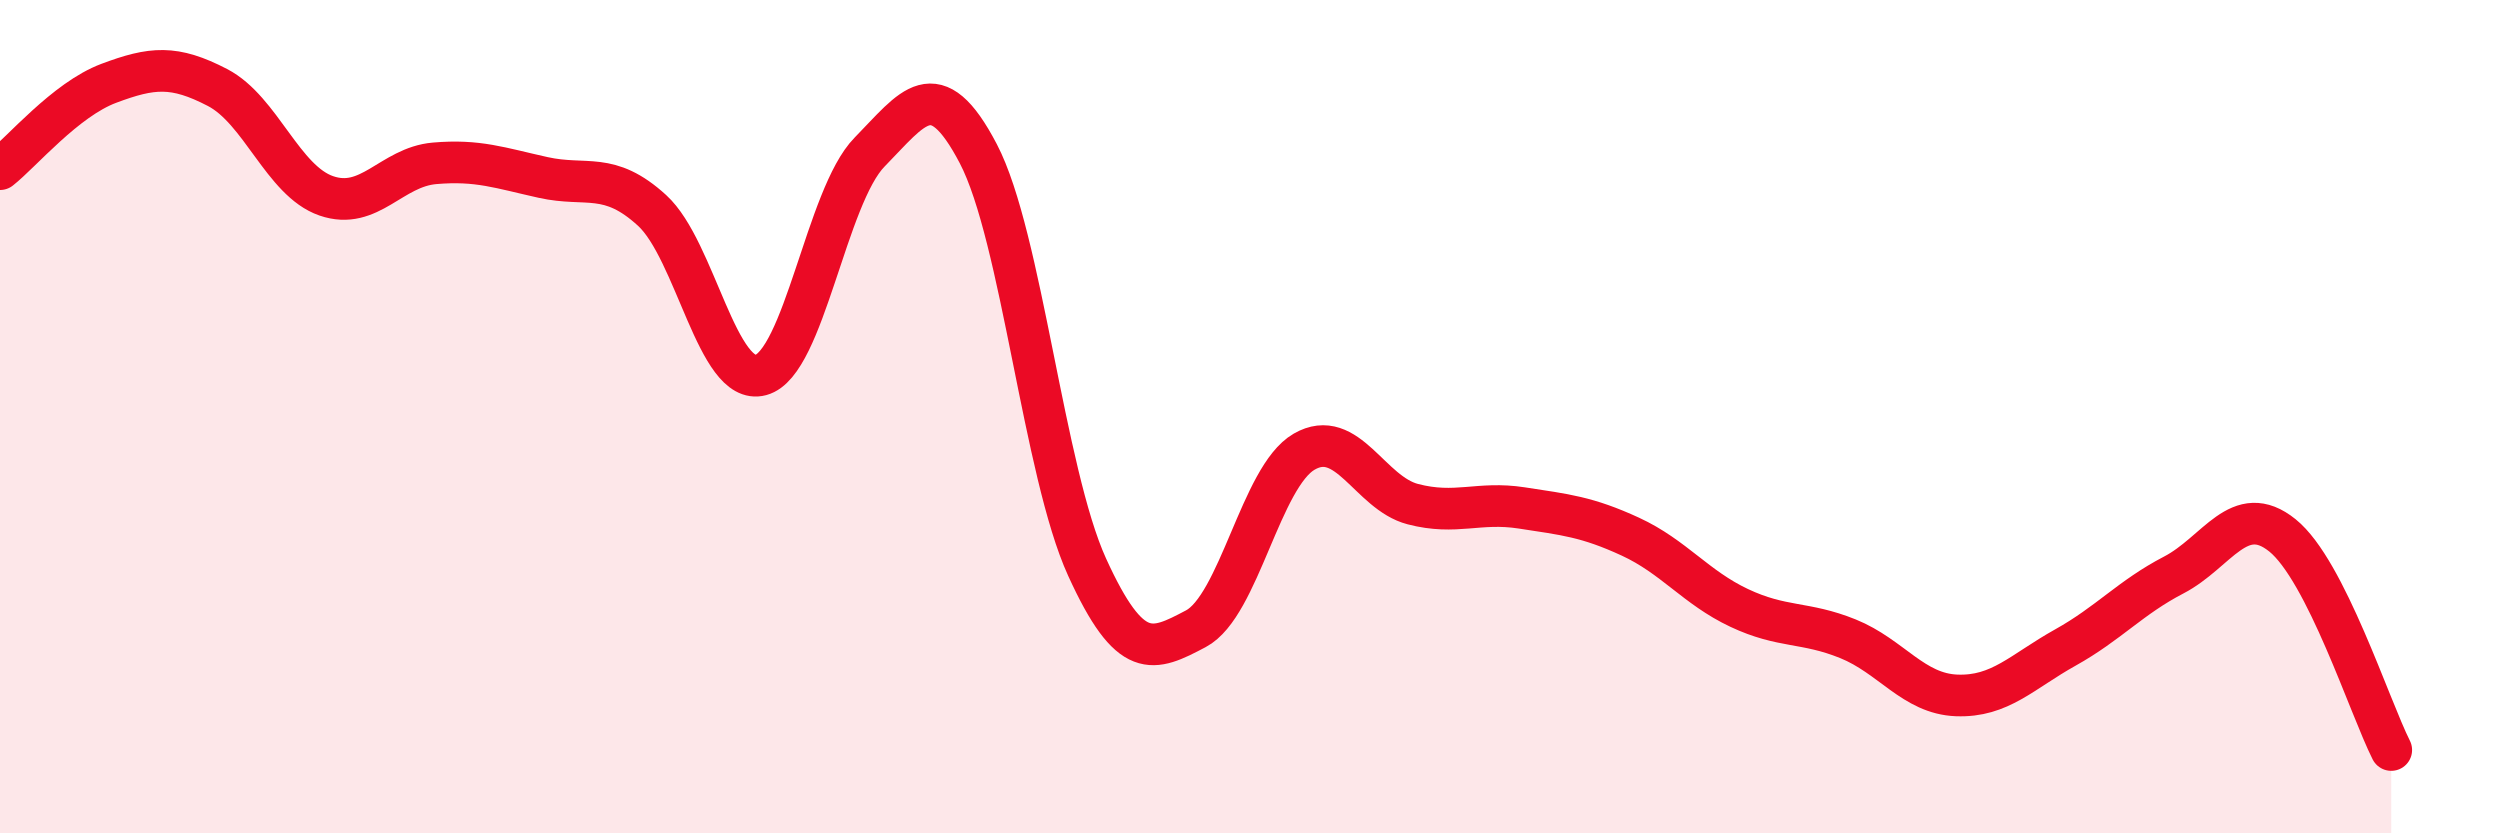
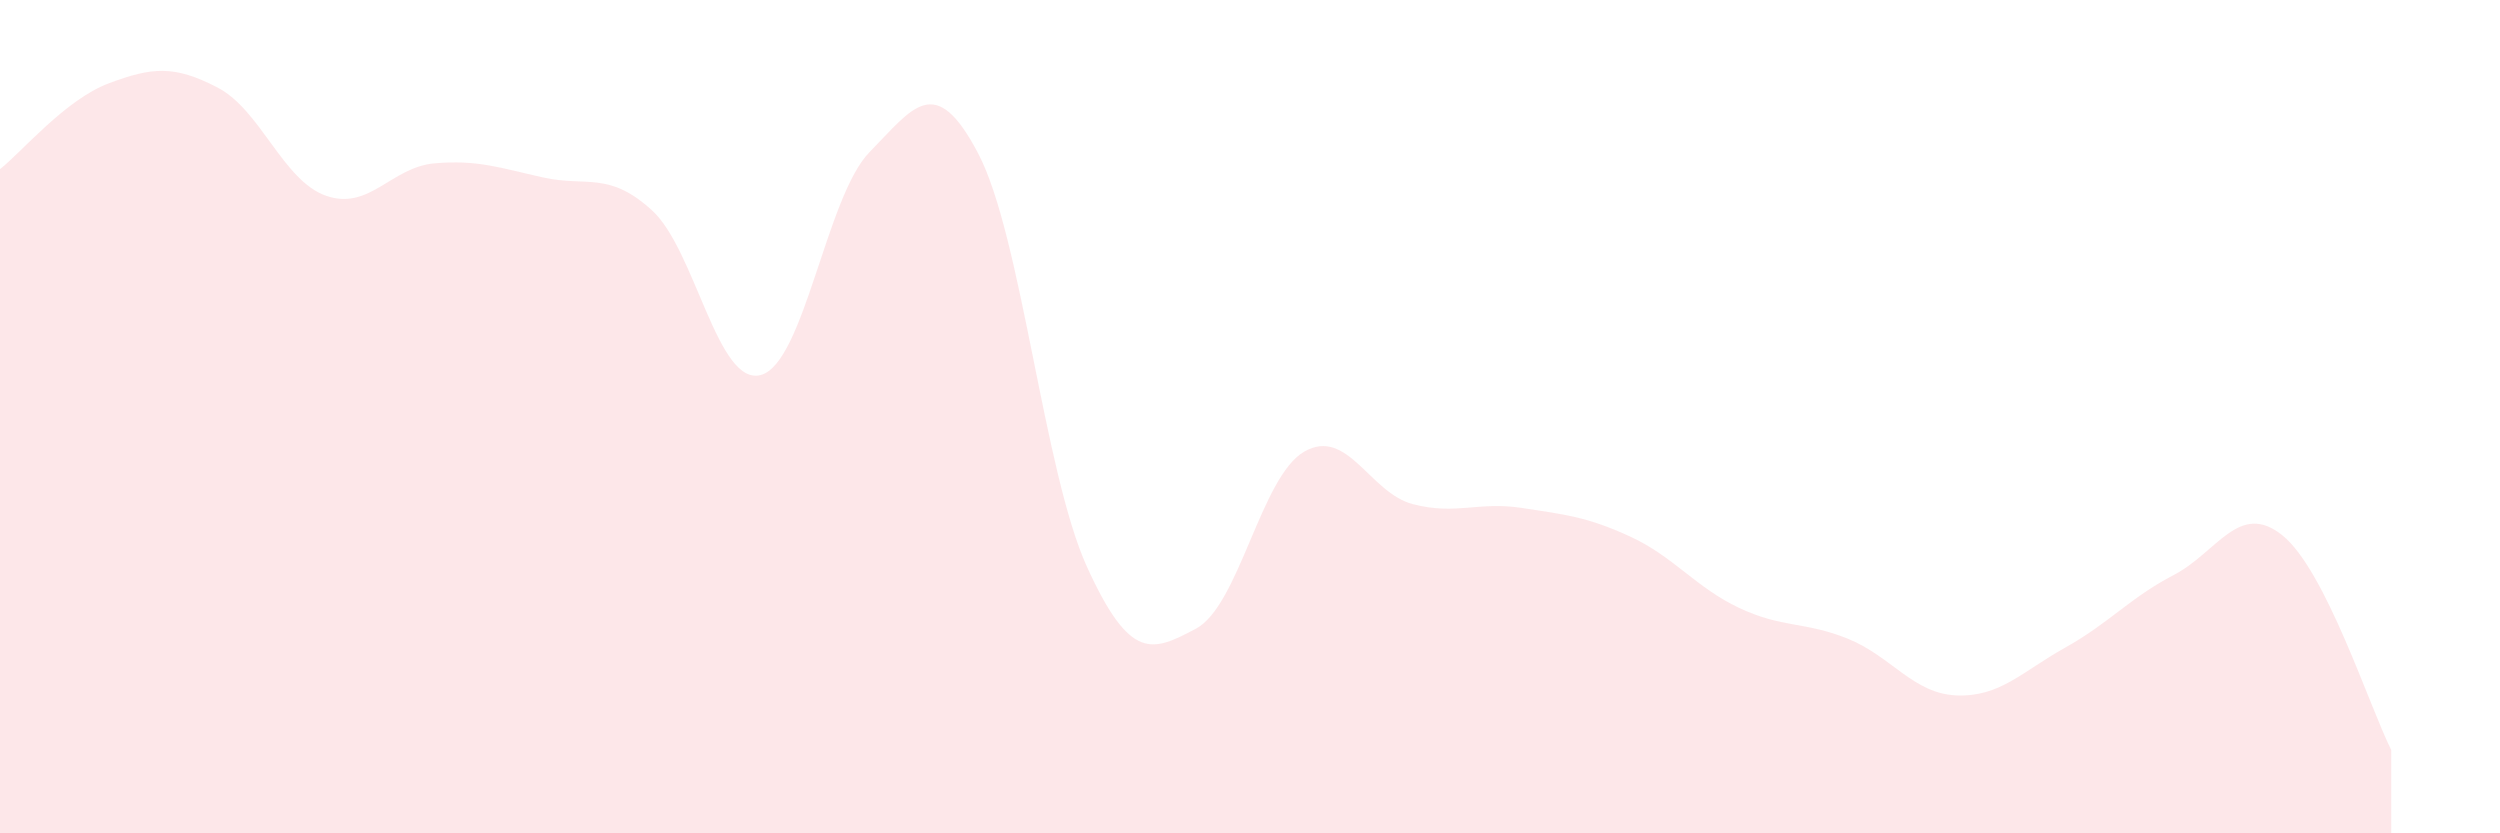
<svg xmlns="http://www.w3.org/2000/svg" width="60" height="20" viewBox="0 0 60 20">
  <path d="M 0,4.06 C 0.52,3.65 1.57,2.39 2.61,2 C 3.65,1.61 4.18,1.56 5.22,2.1 C 6.26,2.64 6.79,4.34 7.83,4.7 C 8.87,5.06 9.39,4.01 10.43,3.92 C 11.47,3.83 12,4.03 13.04,4.26 C 14.08,4.49 14.61,4.1 15.65,5.05 C 16.69,6 17.22,9.28 18.26,9 C 19.3,8.72 19.83,4.71 20.87,3.65 C 21.91,2.59 22.44,1.7 23.48,3.69 C 24.52,5.68 25.05,11.33 26.09,13.61 C 27.13,15.89 27.66,15.64 28.7,15.09 C 29.74,14.54 30.26,11.44 31.3,10.84 C 32.34,10.24 32.87,11.83 33.91,12.1 C 34.95,12.37 35.48,12.03 36.52,12.19 C 37.56,12.35 38.09,12.4 39.13,12.88 C 40.17,13.36 40.7,14.1 41.74,14.59 C 42.78,15.08 43.31,14.91 44.35,15.33 C 45.39,15.75 45.92,16.65 46.96,16.69 C 48,16.73 48.53,16.12 49.57,15.54 C 50.61,14.96 51.13,14.34 52.17,13.8 C 53.21,13.26 53.74,12.01 54.78,12.85 C 55.82,13.69 56.87,16.97 57.39,18L57.39 20L0 20Z" fill="#EB0A25" opacity="0.1" stroke-linecap="round" stroke-linejoin="round" />
-   <path d="M 0,4.06 C 0.52,3.65 1.57,2.39 2.61,2 C 3.65,1.61 4.18,1.56 5.22,2.1 C 6.26,2.64 6.79,4.34 7.83,4.7 C 8.87,5.06 9.39,4.01 10.43,3.92 C 11.47,3.83 12,4.03 13.04,4.26 C 14.08,4.49 14.61,4.1 15.65,5.05 C 16.69,6 17.22,9.28 18.26,9 C 19.3,8.72 19.83,4.71 20.87,3.65 C 21.91,2.59 22.44,1.7 23.48,3.69 C 24.52,5.68 25.05,11.33 26.09,13.61 C 27.13,15.89 27.66,15.64 28.7,15.09 C 29.74,14.54 30.26,11.44 31.3,10.84 C 32.34,10.24 32.87,11.83 33.91,12.1 C 34.95,12.37 35.48,12.03 36.52,12.19 C 37.56,12.35 38.09,12.4 39.13,12.88 C 40.17,13.36 40.7,14.1 41.74,14.59 C 42.78,15.08 43.31,14.91 44.35,15.33 C 45.39,15.75 45.92,16.65 46.96,16.69 C 48,16.73 48.53,16.12 49.57,15.54 C 50.61,14.96 51.13,14.34 52.17,13.8 C 53.21,13.26 53.74,12.01 54.78,12.85 C 55.82,13.69 56.87,16.97 57.39,18" stroke="#EB0A25" stroke-width="1" fill="none" stroke-linecap="round" stroke-linejoin="round" />
</svg>